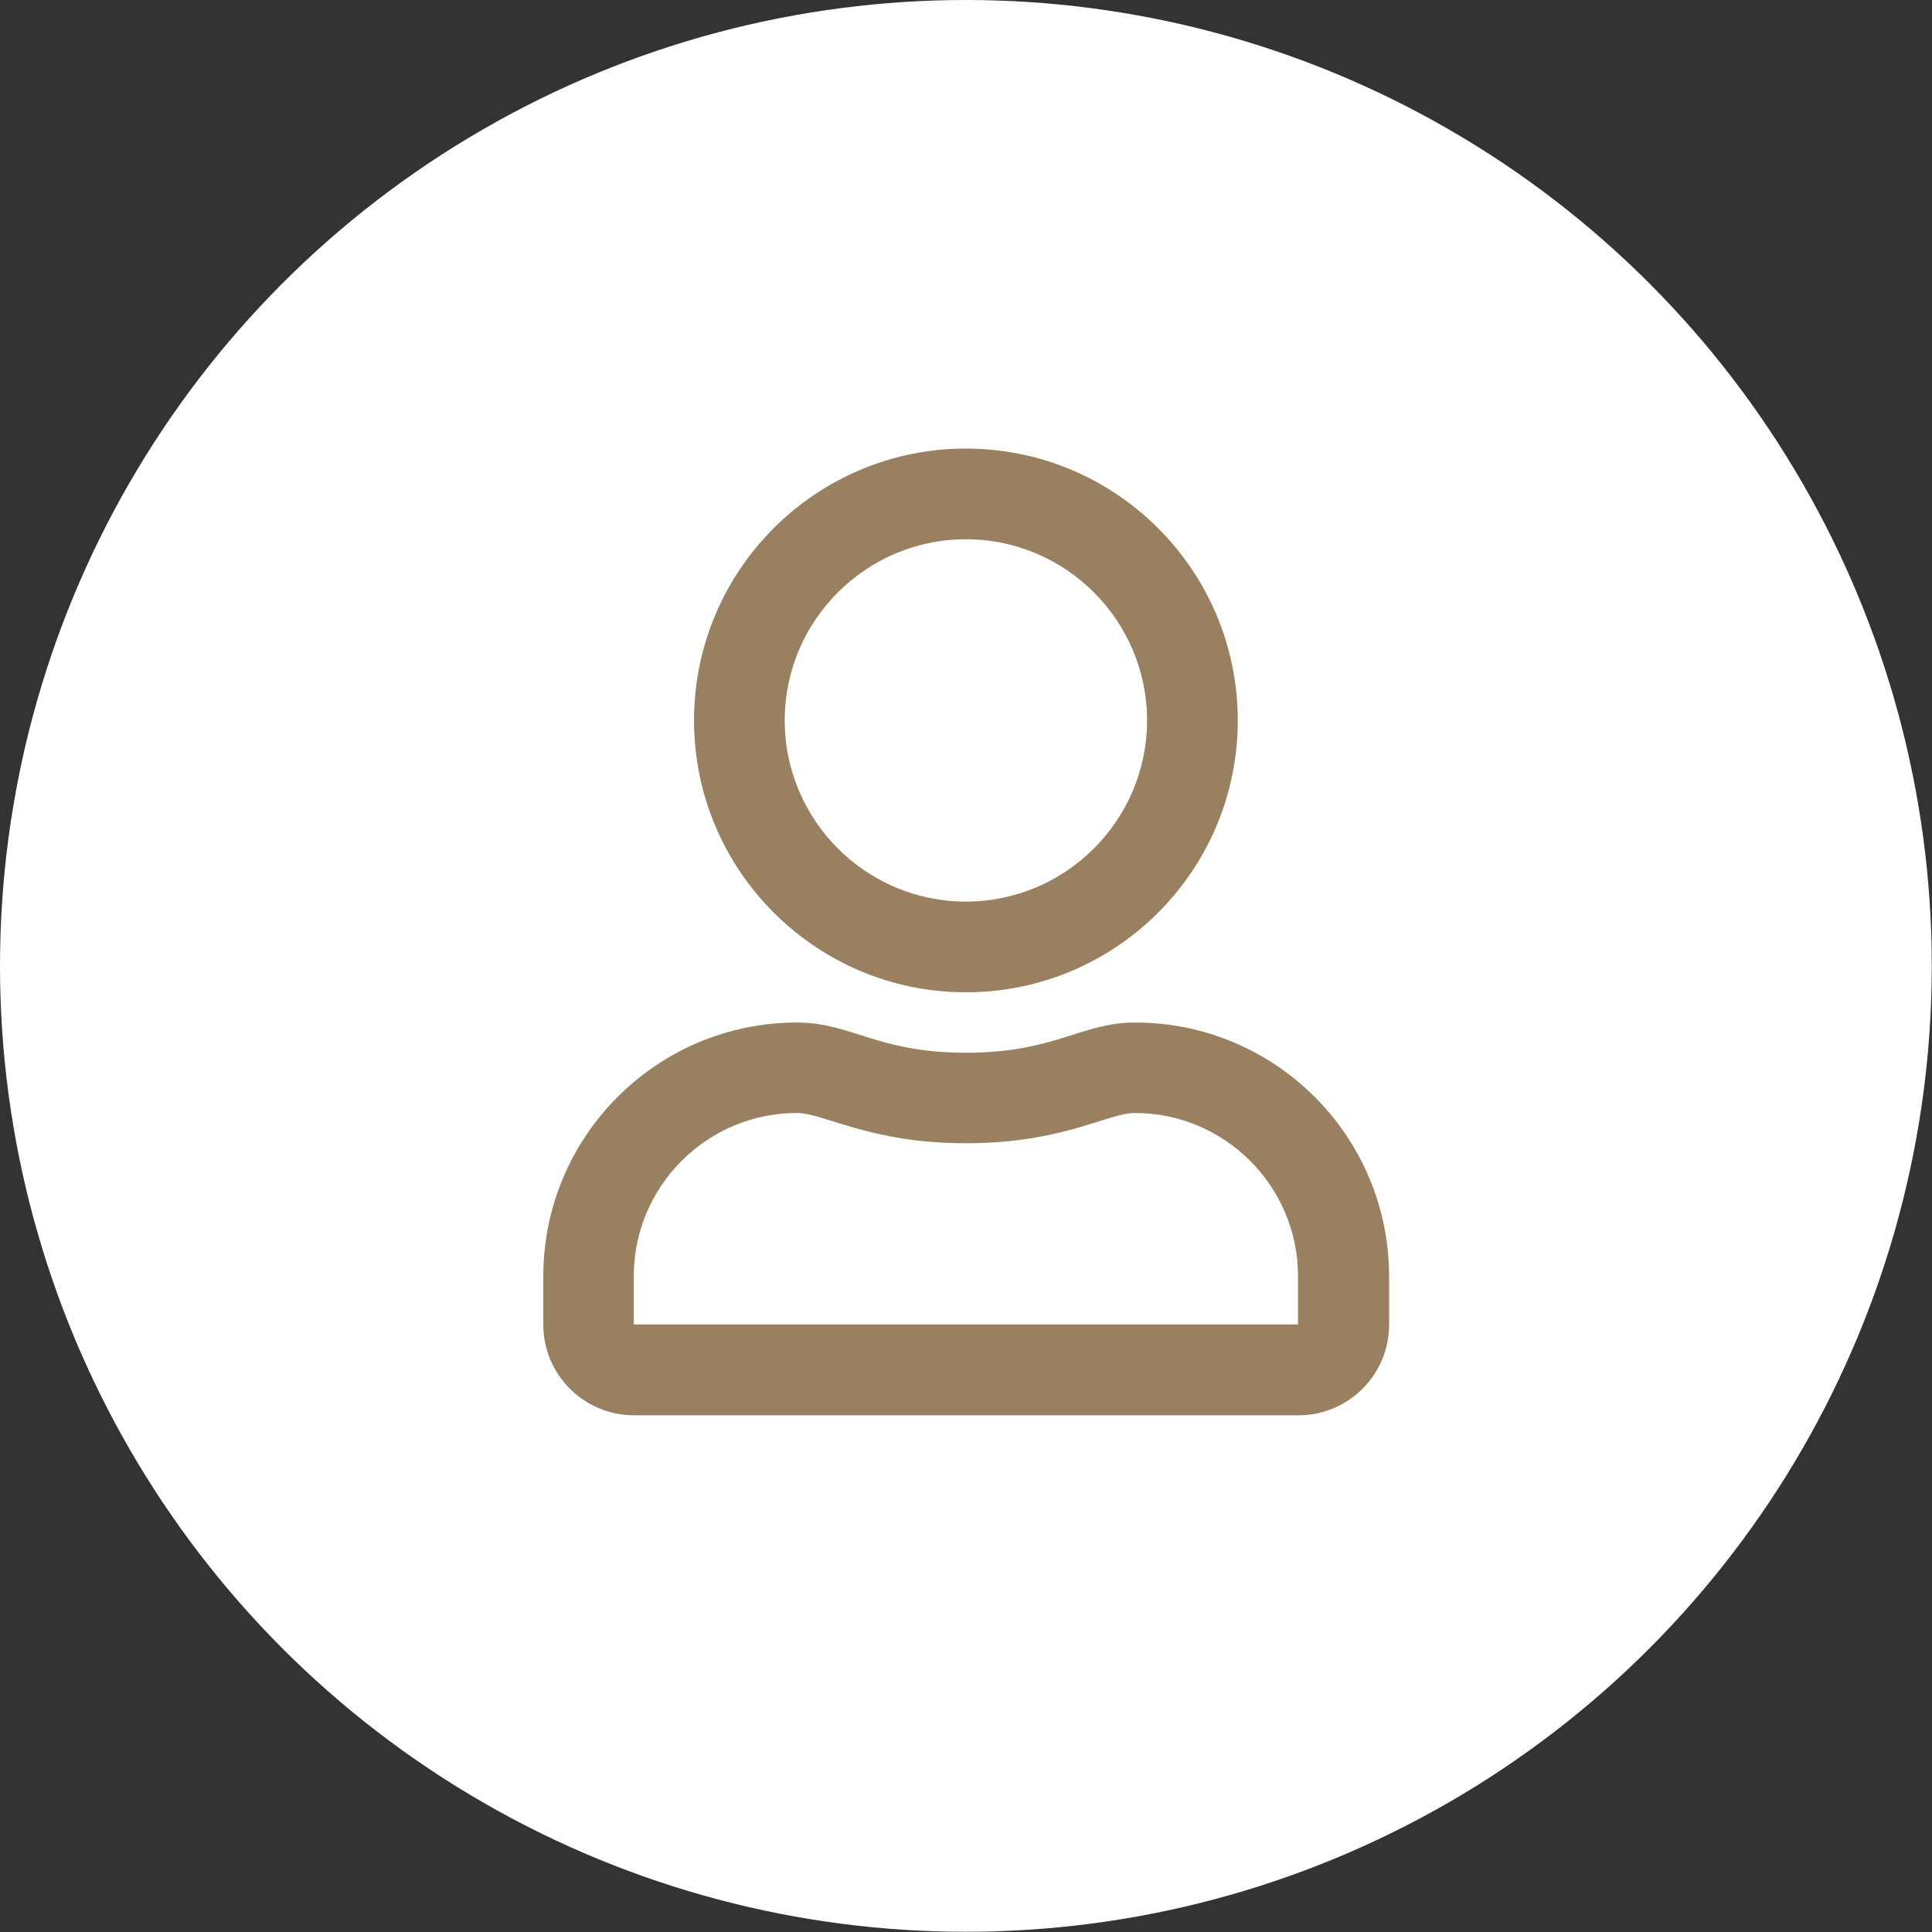
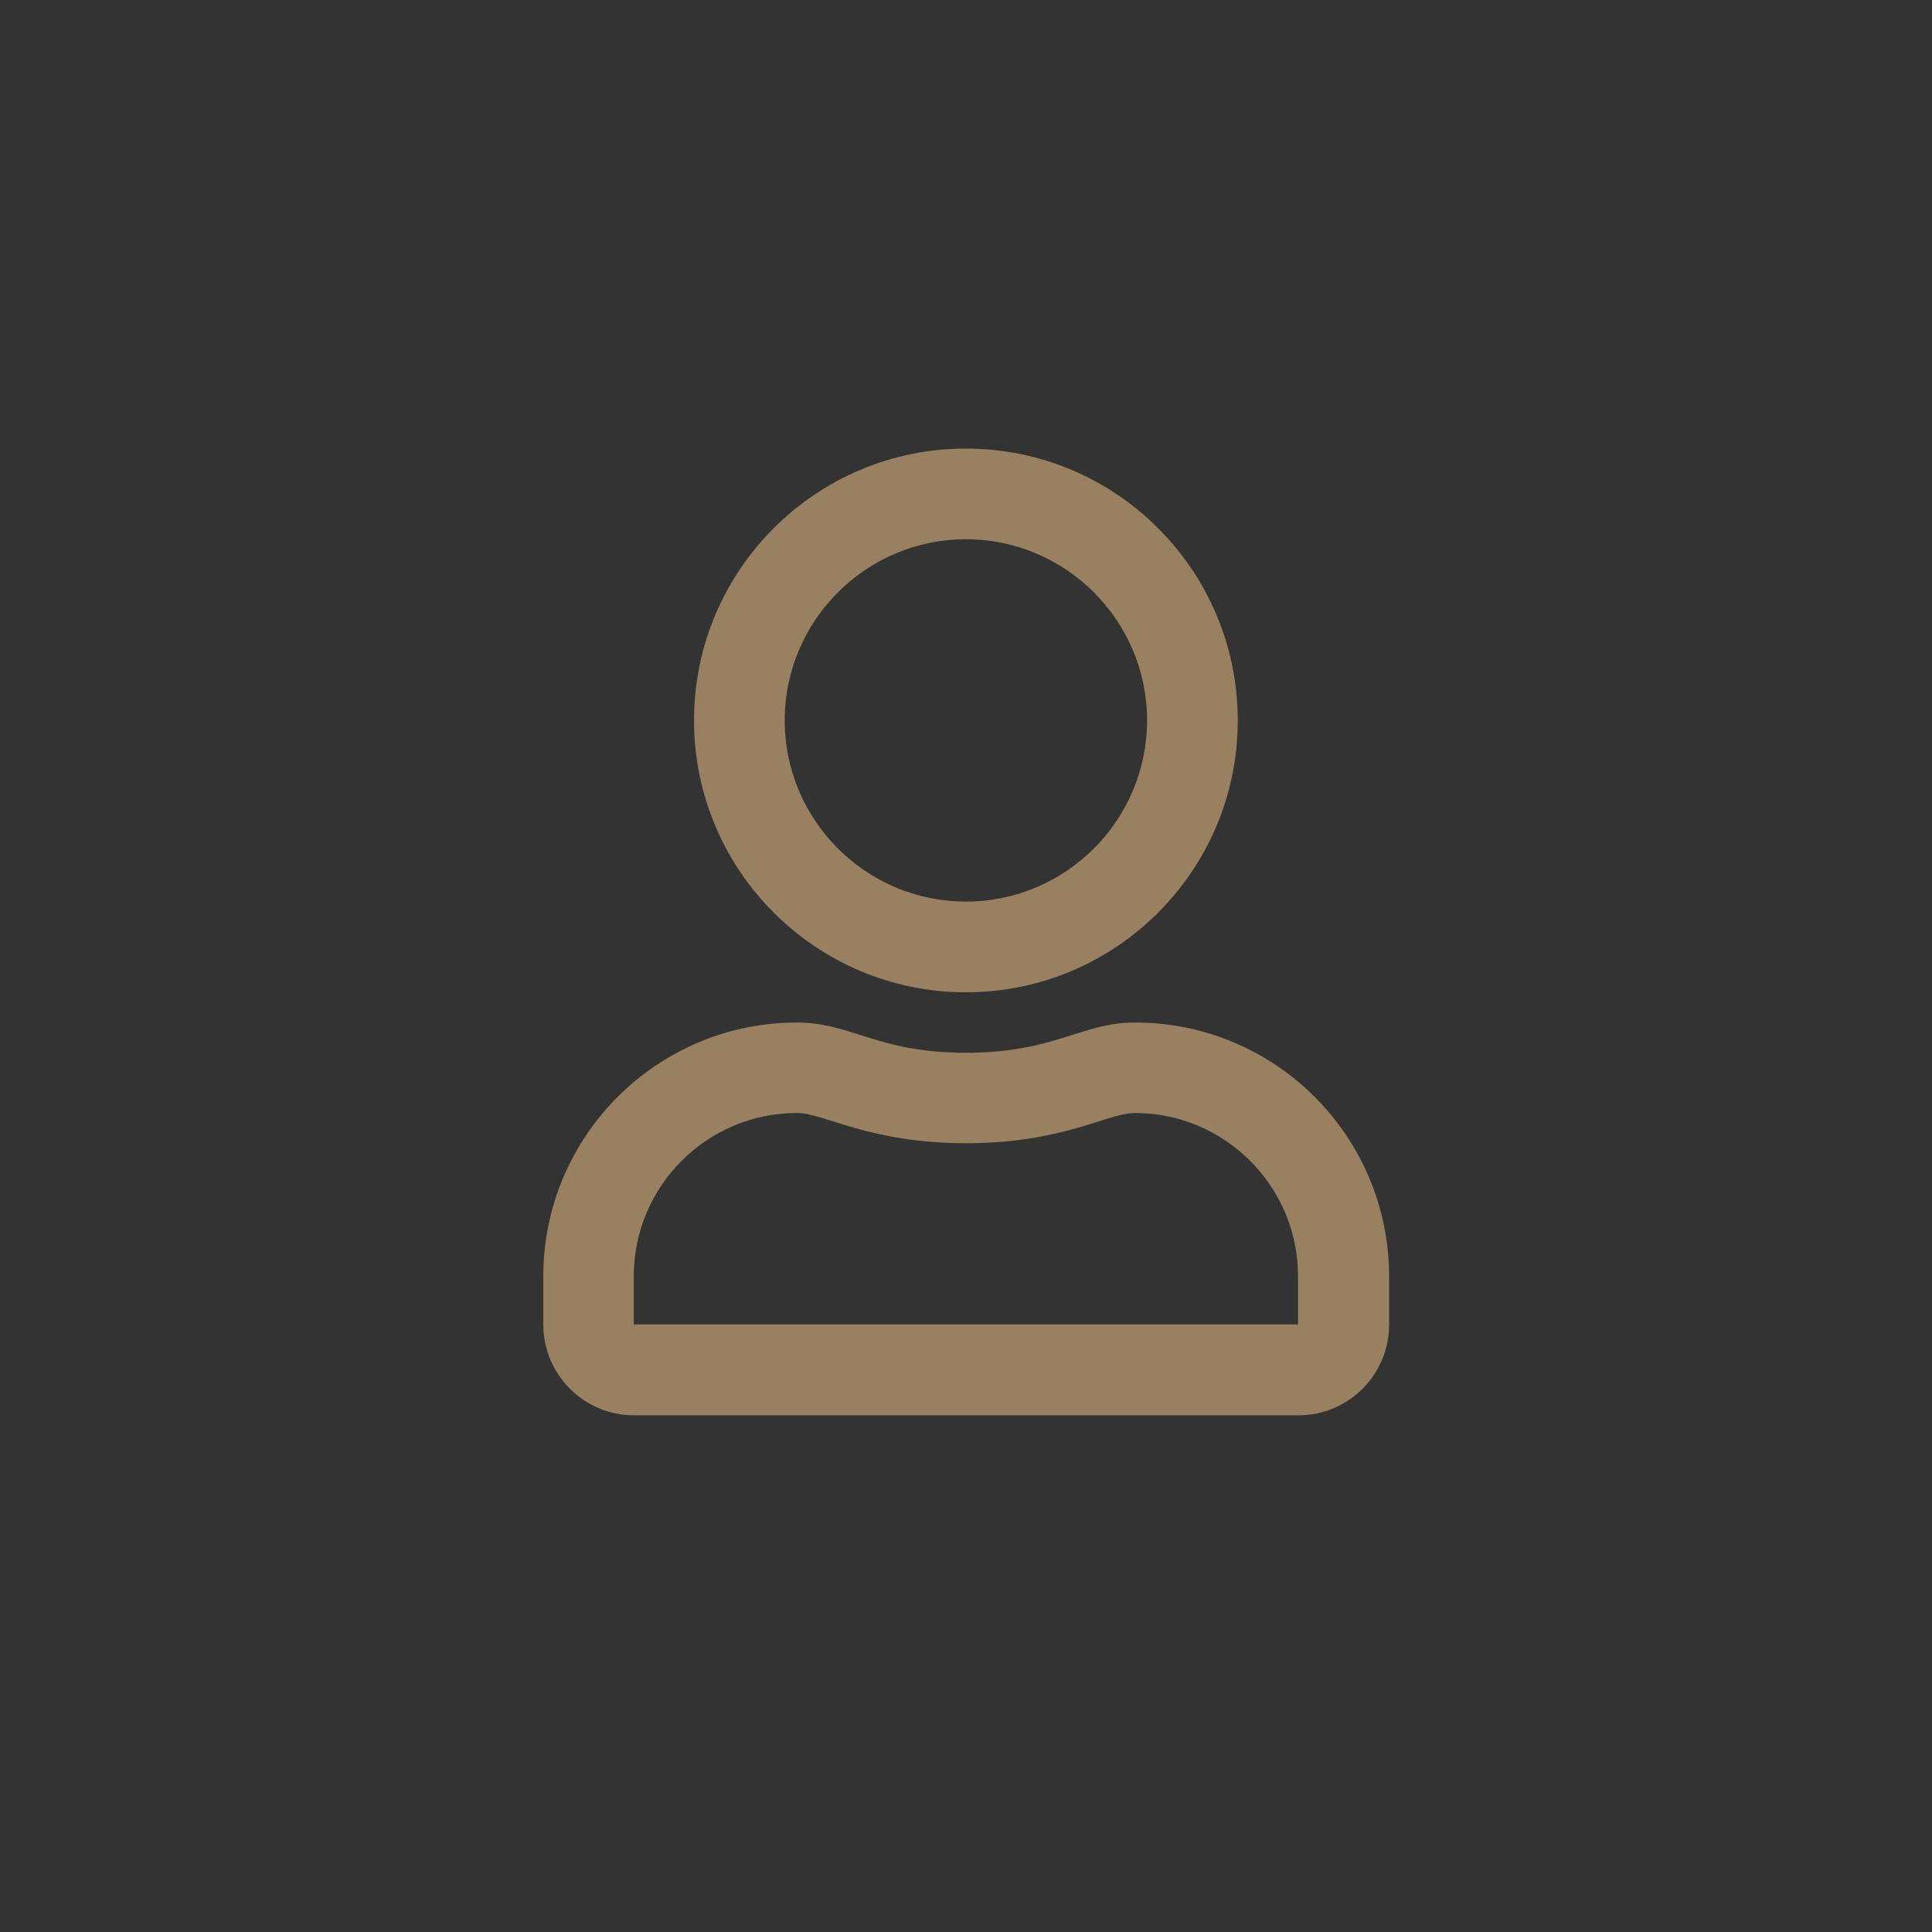
<svg xmlns="http://www.w3.org/2000/svg" version="1.1" x="0px" y="0px" viewBox="0 0 90.75 90.75" style="enable-background:new 0 0 90.75 90.75;" xml:space="preserve">
  <rect x="0" y="0" width="90.75" height="90.75" fill="#333333" stroke="none" />
  <style type="text/css">
	.st0{fill:#FFFFFF;}
	.st1{fill:#998061;}
</style>
  <g id="レイヤー_1">
</g>
  <g id="レイヤー_4">
-     <circle class="st0" cx="45.37" cy="45.37" r="45.37" />
-   </g>
+     </g>
  <g id="レイヤー_2">
    <path class="st1" d="M53.32,48.03c-2.54,0-3.77,1.42-7.94,1.42s-5.39-1.42-7.94-1.42c-6.58,0-11.92,5.34-11.92,11.92v2.27   c0,2.35,1.91,4.26,4.26,4.26h31.21c2.35,0,4.26-1.91,4.26-4.26v-2.27C65.24,53.36,59.9,48.03,53.32,48.03z M60.98,62.21H29.77   v-2.27c0-4.22,3.44-7.66,7.66-7.66c1.29,0,3.4,1.42,7.94,1.42c4.58,0,6.64-1.42,7.94-1.42c4.22,0,7.66,3.44,7.66,7.66V62.21z    M45.37,46.61c7.05,0,12.77-5.72,12.77-12.77s-5.72-12.77-12.77-12.77s-12.77,5.72-12.77,12.77S38.33,46.61,45.37,46.61z    M45.37,25.33c4.69,0,8.51,3.82,8.51,8.51s-3.82,8.51-8.51,8.51s-8.51-3.82-8.51-8.51S40.68,25.33,45.37,25.33z" />
  </g>
</svg>